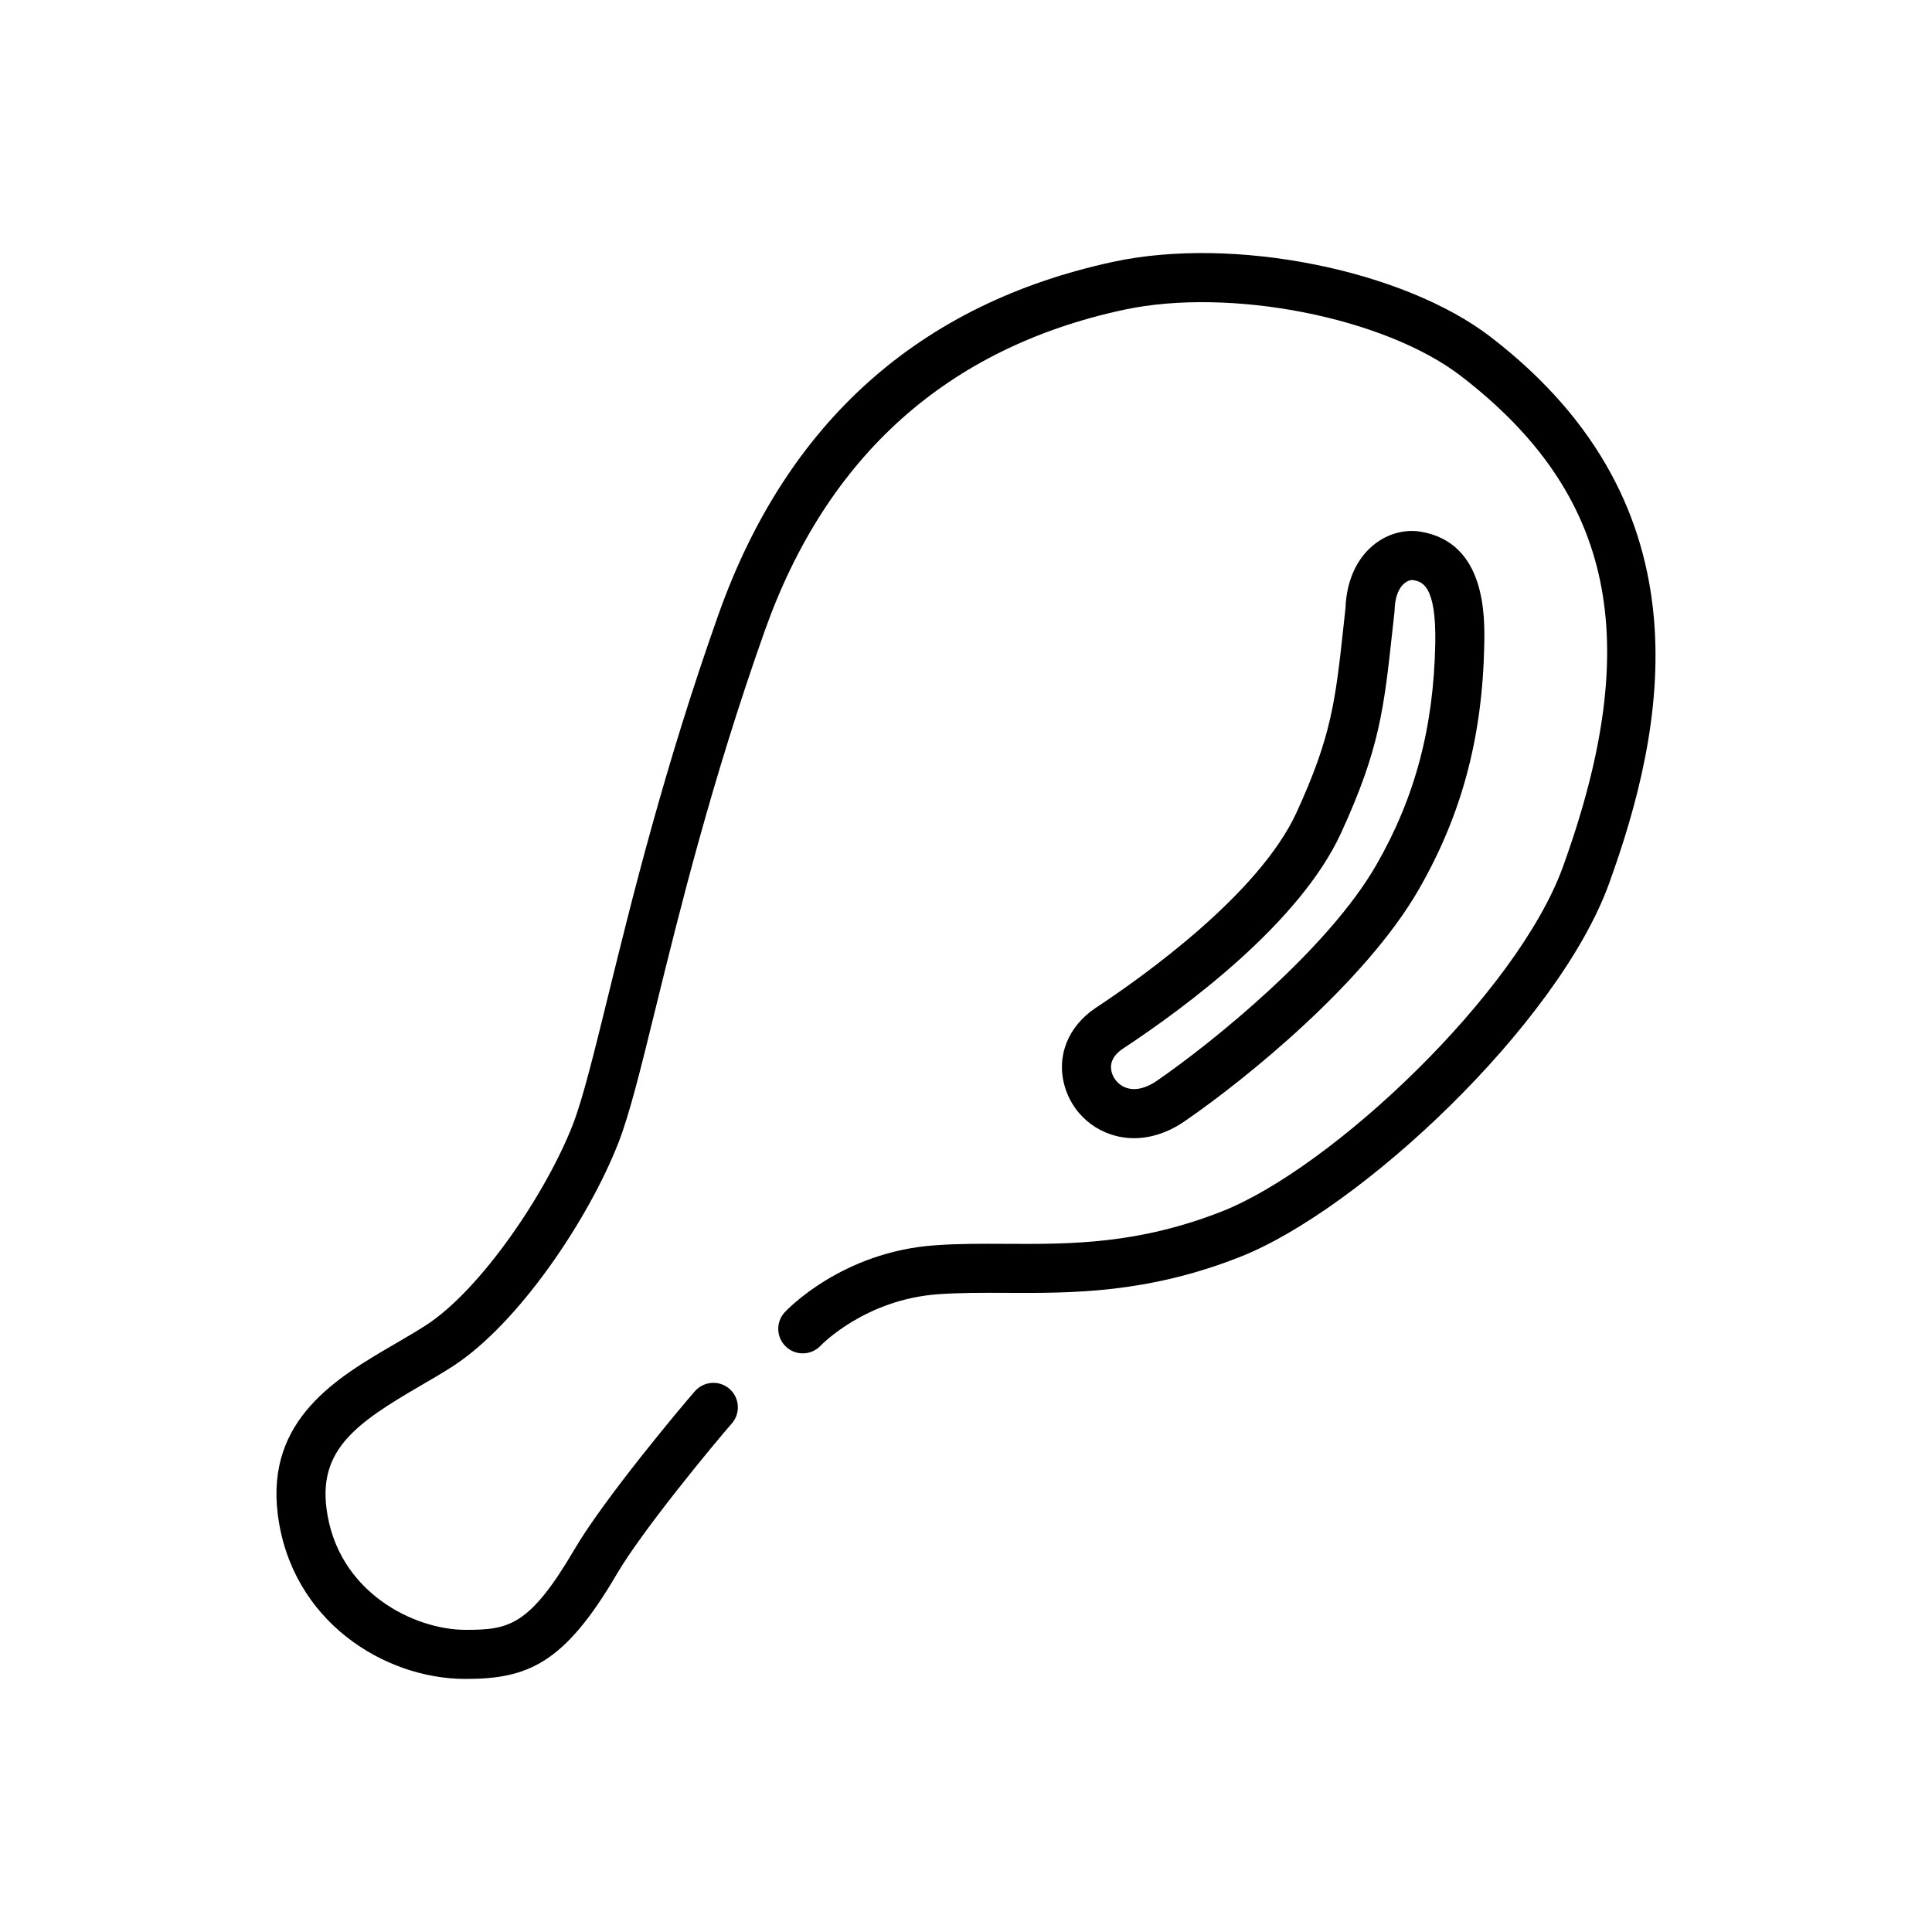
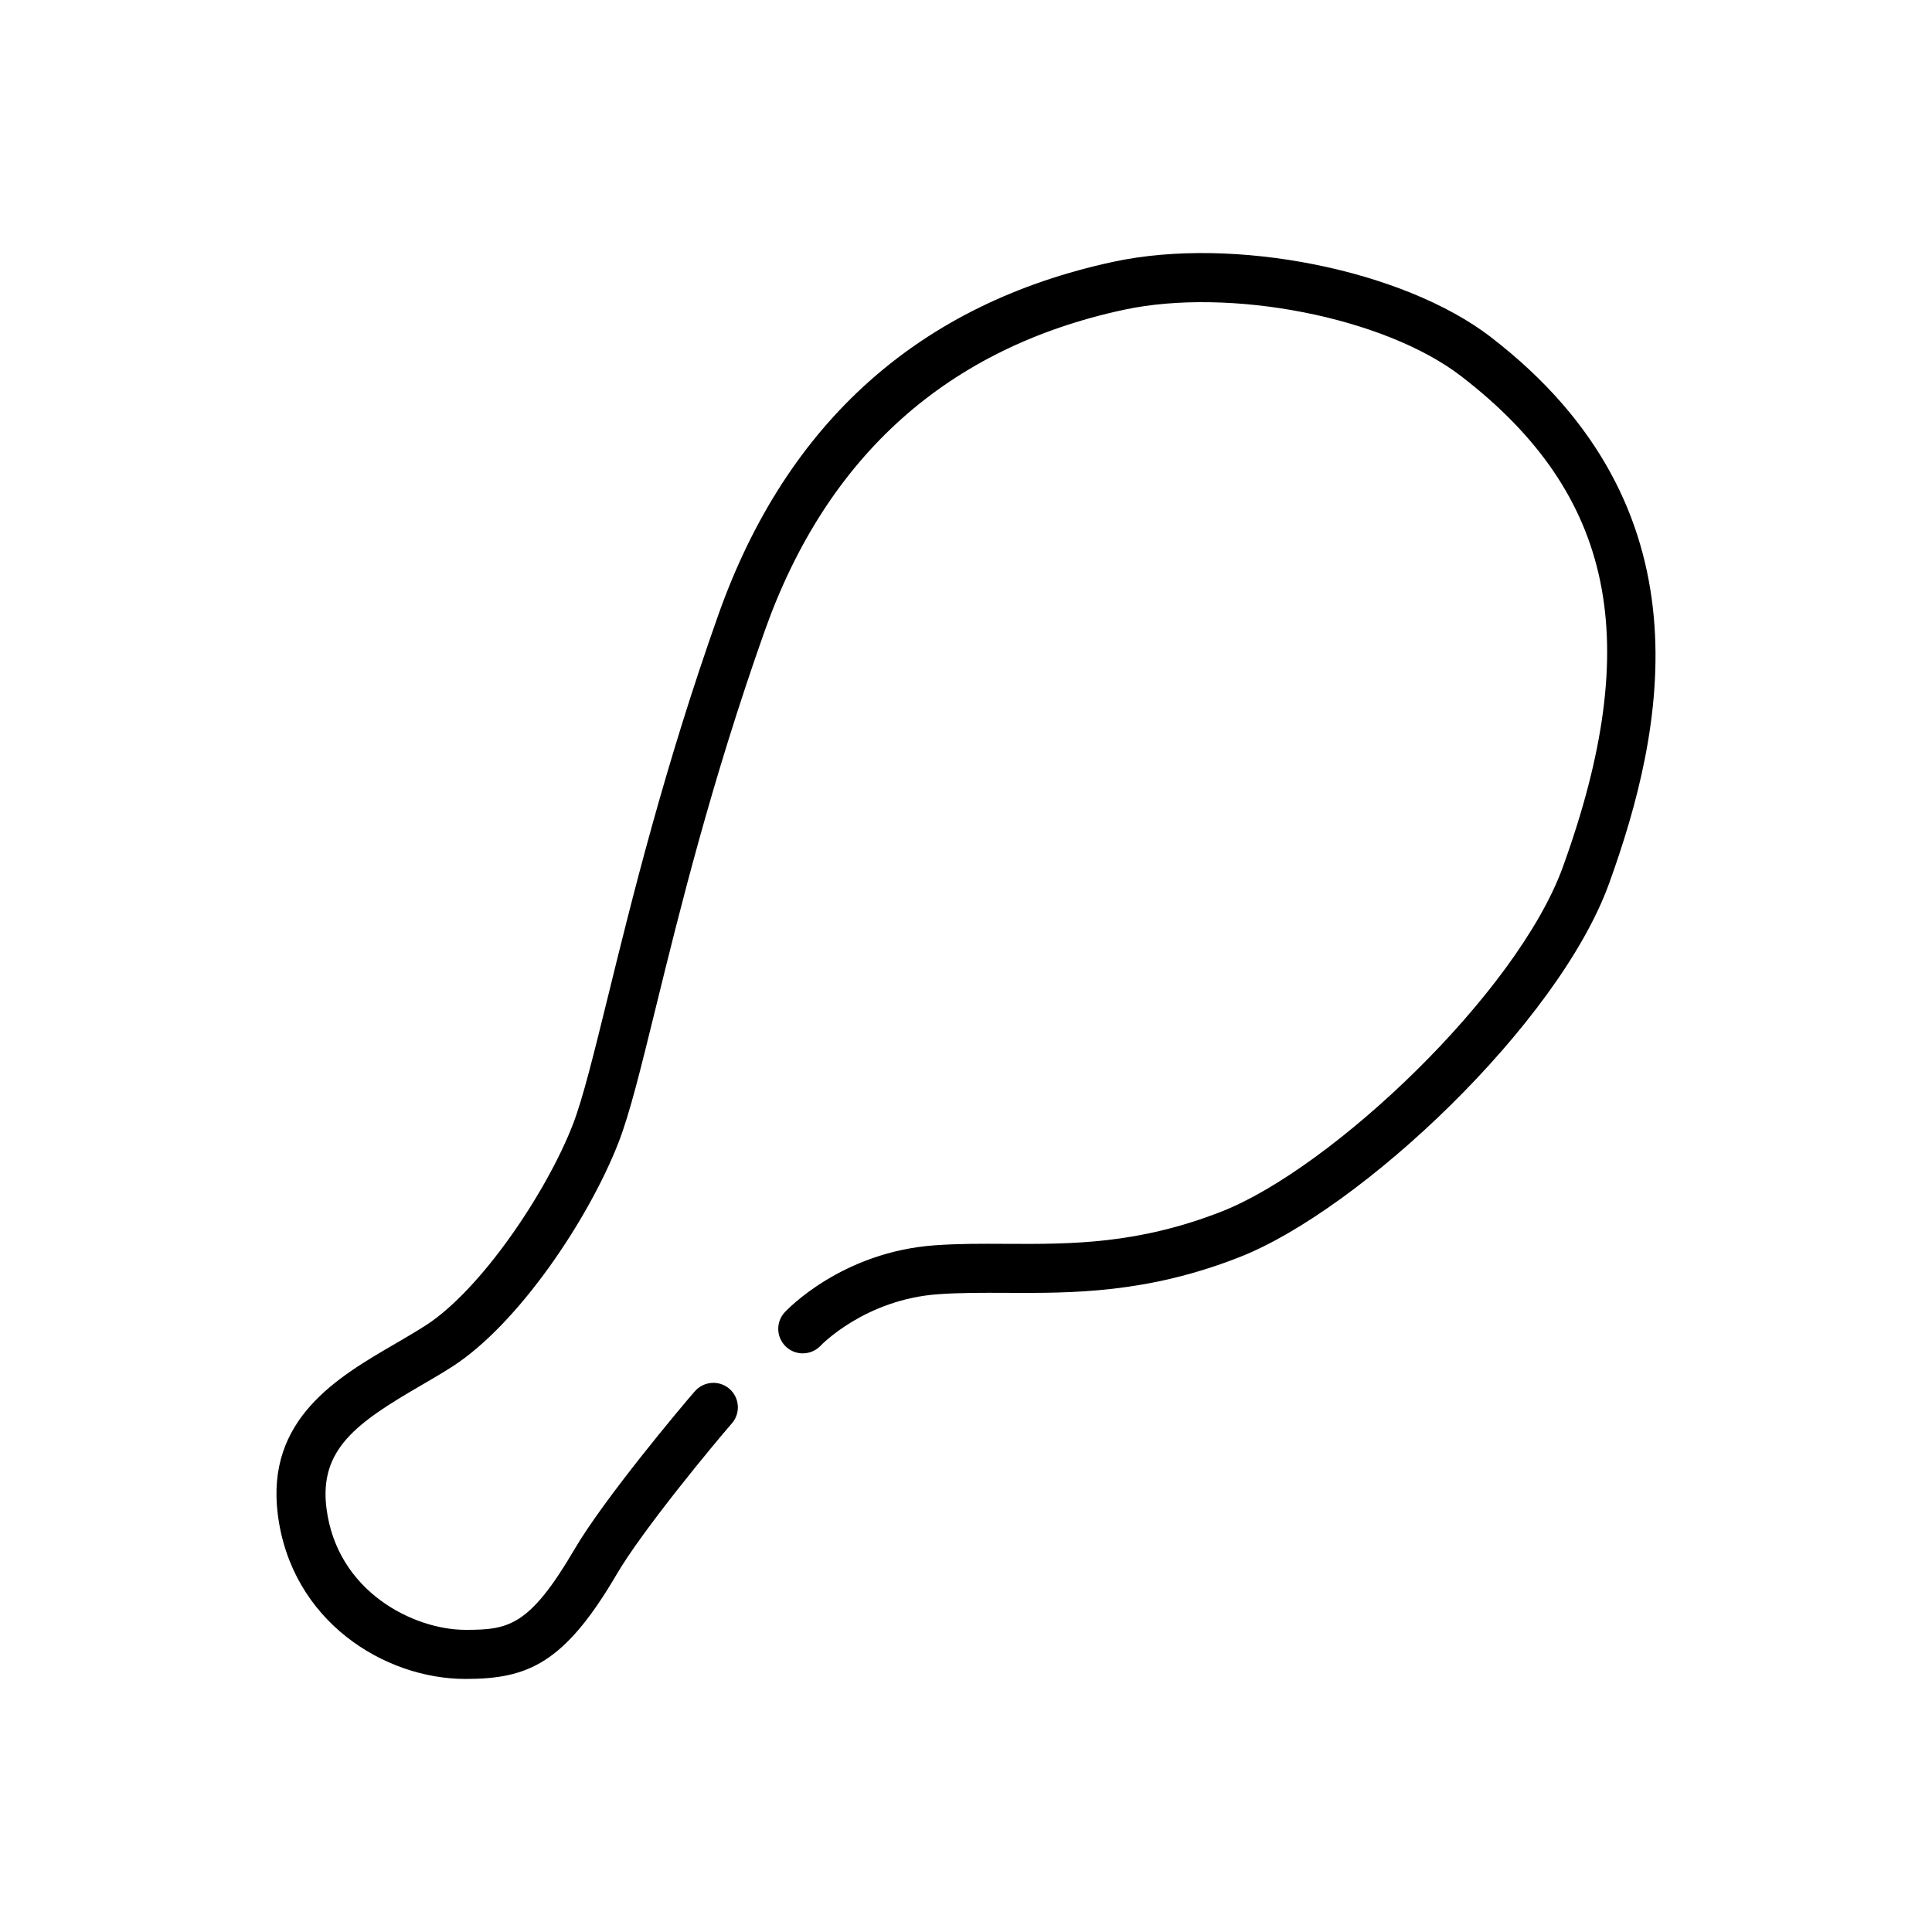
<svg xmlns="http://www.w3.org/2000/svg" fill="#000000" width="800px" height="800px" version="1.1" viewBox="144 144 512 512">
  <g>
-     <path d="m539.12 233.35c-23.234-17.879-68.125-26.844-100.05-19.977-51.363 11.055-86.57 42.496-104.66 93.445-14.324 40.387-22.965 75.516-29.27 101.18-3.75 15.219-6.699 27.25-9.34 34.047-7.031 18.078-24.359 43.75-38.934 53.168-2.574 1.652-5.336 3.254-8.133 4.898-15.27 8.871-34.285 19.926-31.121 45.176 3.543 28.348 28.27 43.648 49.742 43.648 16.484 0 26.188-4.016 40.113-27.797 6.816-11.645 25.723-34.469 30.465-39.902 2.367-2.695 2.09-6.816-0.605-9.164-2.699-2.367-6.812-2.07-9.176 0.621-3.465 3.949-24.086 28.531-31.902 41.883-12 20.484-17.527 21.348-28.895 21.348-13.621 0-34.062-10.012-36.844-32.27-1.949-15.586 8.055-22.602 24.762-32.324 2.973-1.727 5.906-3.438 8.641-5.195 17.473-11.266 36.094-39.047 44.004-59.363 2.949-7.586 5.844-19.355 9.848-35.656 6.242-25.391 14.793-60.16 28.898-99.93 16.48-46.414 48.488-75.043 95.141-85.082 28.191-6.066 69.129 1.98 89.387 17.566 40.613 31.234 48.688 70.125 27 130.05-12.113 33.484-61.191 79.832-90.375 91.32-22.25 8.73-40.004 8.688-57.188 8.59-6.457-0.035-12.566-0.066-18.785 0.379-24.773 1.734-39.273 17.109-39.875 17.75-2.43 2.625-2.266 6.707 0.344 9.148 2.613 2.449 6.723 2.301 9.176-0.297 0.109-0.137 11.801-12.289 31.258-13.637 5.742-0.402 11.617-0.383 17.84-0.352 17.547 0.09 37.422 0.168 62-9.508 31.867-12.535 84.324-61.656 97.84-98.977 14.648-40.535 27.375-99.637-31.312-144.78z" />
-     <path d="m444.57 445.63c4.488 0 9.129-1.559 13.375-4.488 16.43-11.289 47.992-36.953 62.062-61.453 11.355-19.746 16.863-40.336 17.336-64.801 0.133-7.426 0.523-27.148-16.941-30-0.727-0.121-1.477-0.18-2.238-0.18-8.395 0-17.098 7.019-17.594 20.445l-0.457 4.191c-2.207 20.395-3.211 29.703-12.543 50.02-9.895 21.512-40.422 43.289-53.09 51.66-7.5 4.949-10.672 13.008-8.266 21.039 2.434 8.105 9.801 13.566 18.355 13.566zm-2.922-23.766c16.898-11.16 46.848-33.402 57.73-57.082 10.227-22.242 11.375-32.875 13.668-54.055l0.492-4.414 0.035-0.523c0.188-6.613 3.367-8.082 4.734-8.082h0.012c2.387 0.387 6.352 1.039 6.039 16.918-0.434 22.188-5.391 40.805-15.613 58.574-12.941 22.535-43.711 47.273-58.168 57.223-2.086 1.426-4.168 2.195-6.012 2.195-3.195 0-5.266-2.176-5.91-4.309-0.516-1.703-0.41-4.211 2.992-6.445z" />
+     <path d="m539.12 233.35c-23.234-17.879-68.125-26.844-100.05-19.977-51.363 11.055-86.57 42.496-104.66 93.445-14.324 40.387-22.965 75.516-29.27 101.18-3.75 15.219-6.699 27.25-9.34 34.047-7.031 18.078-24.359 43.75-38.934 53.168-2.574 1.652-5.336 3.254-8.133 4.898-15.27 8.871-34.285 19.926-31.121 45.176 3.543 28.348 28.27 43.648 49.742 43.648 16.484 0 26.188-4.016 40.113-27.797 6.816-11.645 25.723-34.469 30.465-39.902 2.367-2.695 2.09-6.816-0.605-9.164-2.699-2.367-6.812-2.07-9.176 0.621-3.465 3.949-24.086 28.531-31.902 41.883-12 20.484-17.527 21.348-28.895 21.348-13.621 0-34.062-10.012-36.844-32.27-1.949-15.586 8.055-22.602 24.762-32.324 2.973-1.727 5.906-3.438 8.641-5.195 17.473-11.266 36.094-39.047 44.004-59.363 2.949-7.586 5.844-19.355 9.848-35.656 6.242-25.391 14.793-60.16 28.898-99.93 16.48-46.414 48.488-75.043 95.141-85.082 28.191-6.066 69.129 1.98 89.387 17.566 40.613 31.234 48.688 70.125 27 130.05-12.113 33.484-61.191 79.832-90.375 91.32-22.25 8.73-40.004 8.688-57.188 8.59-6.457-0.035-12.566-0.066-18.785 0.379-24.773 1.734-39.273 17.109-39.875 17.75-2.43 2.625-2.266 6.707 0.344 9.148 2.613 2.449 6.723 2.301 9.176-0.297 0.109-0.137 11.801-12.289 31.258-13.637 5.742-0.402 11.617-0.383 17.84-0.352 17.547 0.09 37.422 0.168 62-9.508 31.867-12.535 84.324-61.656 97.84-98.977 14.648-40.535 27.375-99.637-31.312-144.78" />
  </g>
</svg>